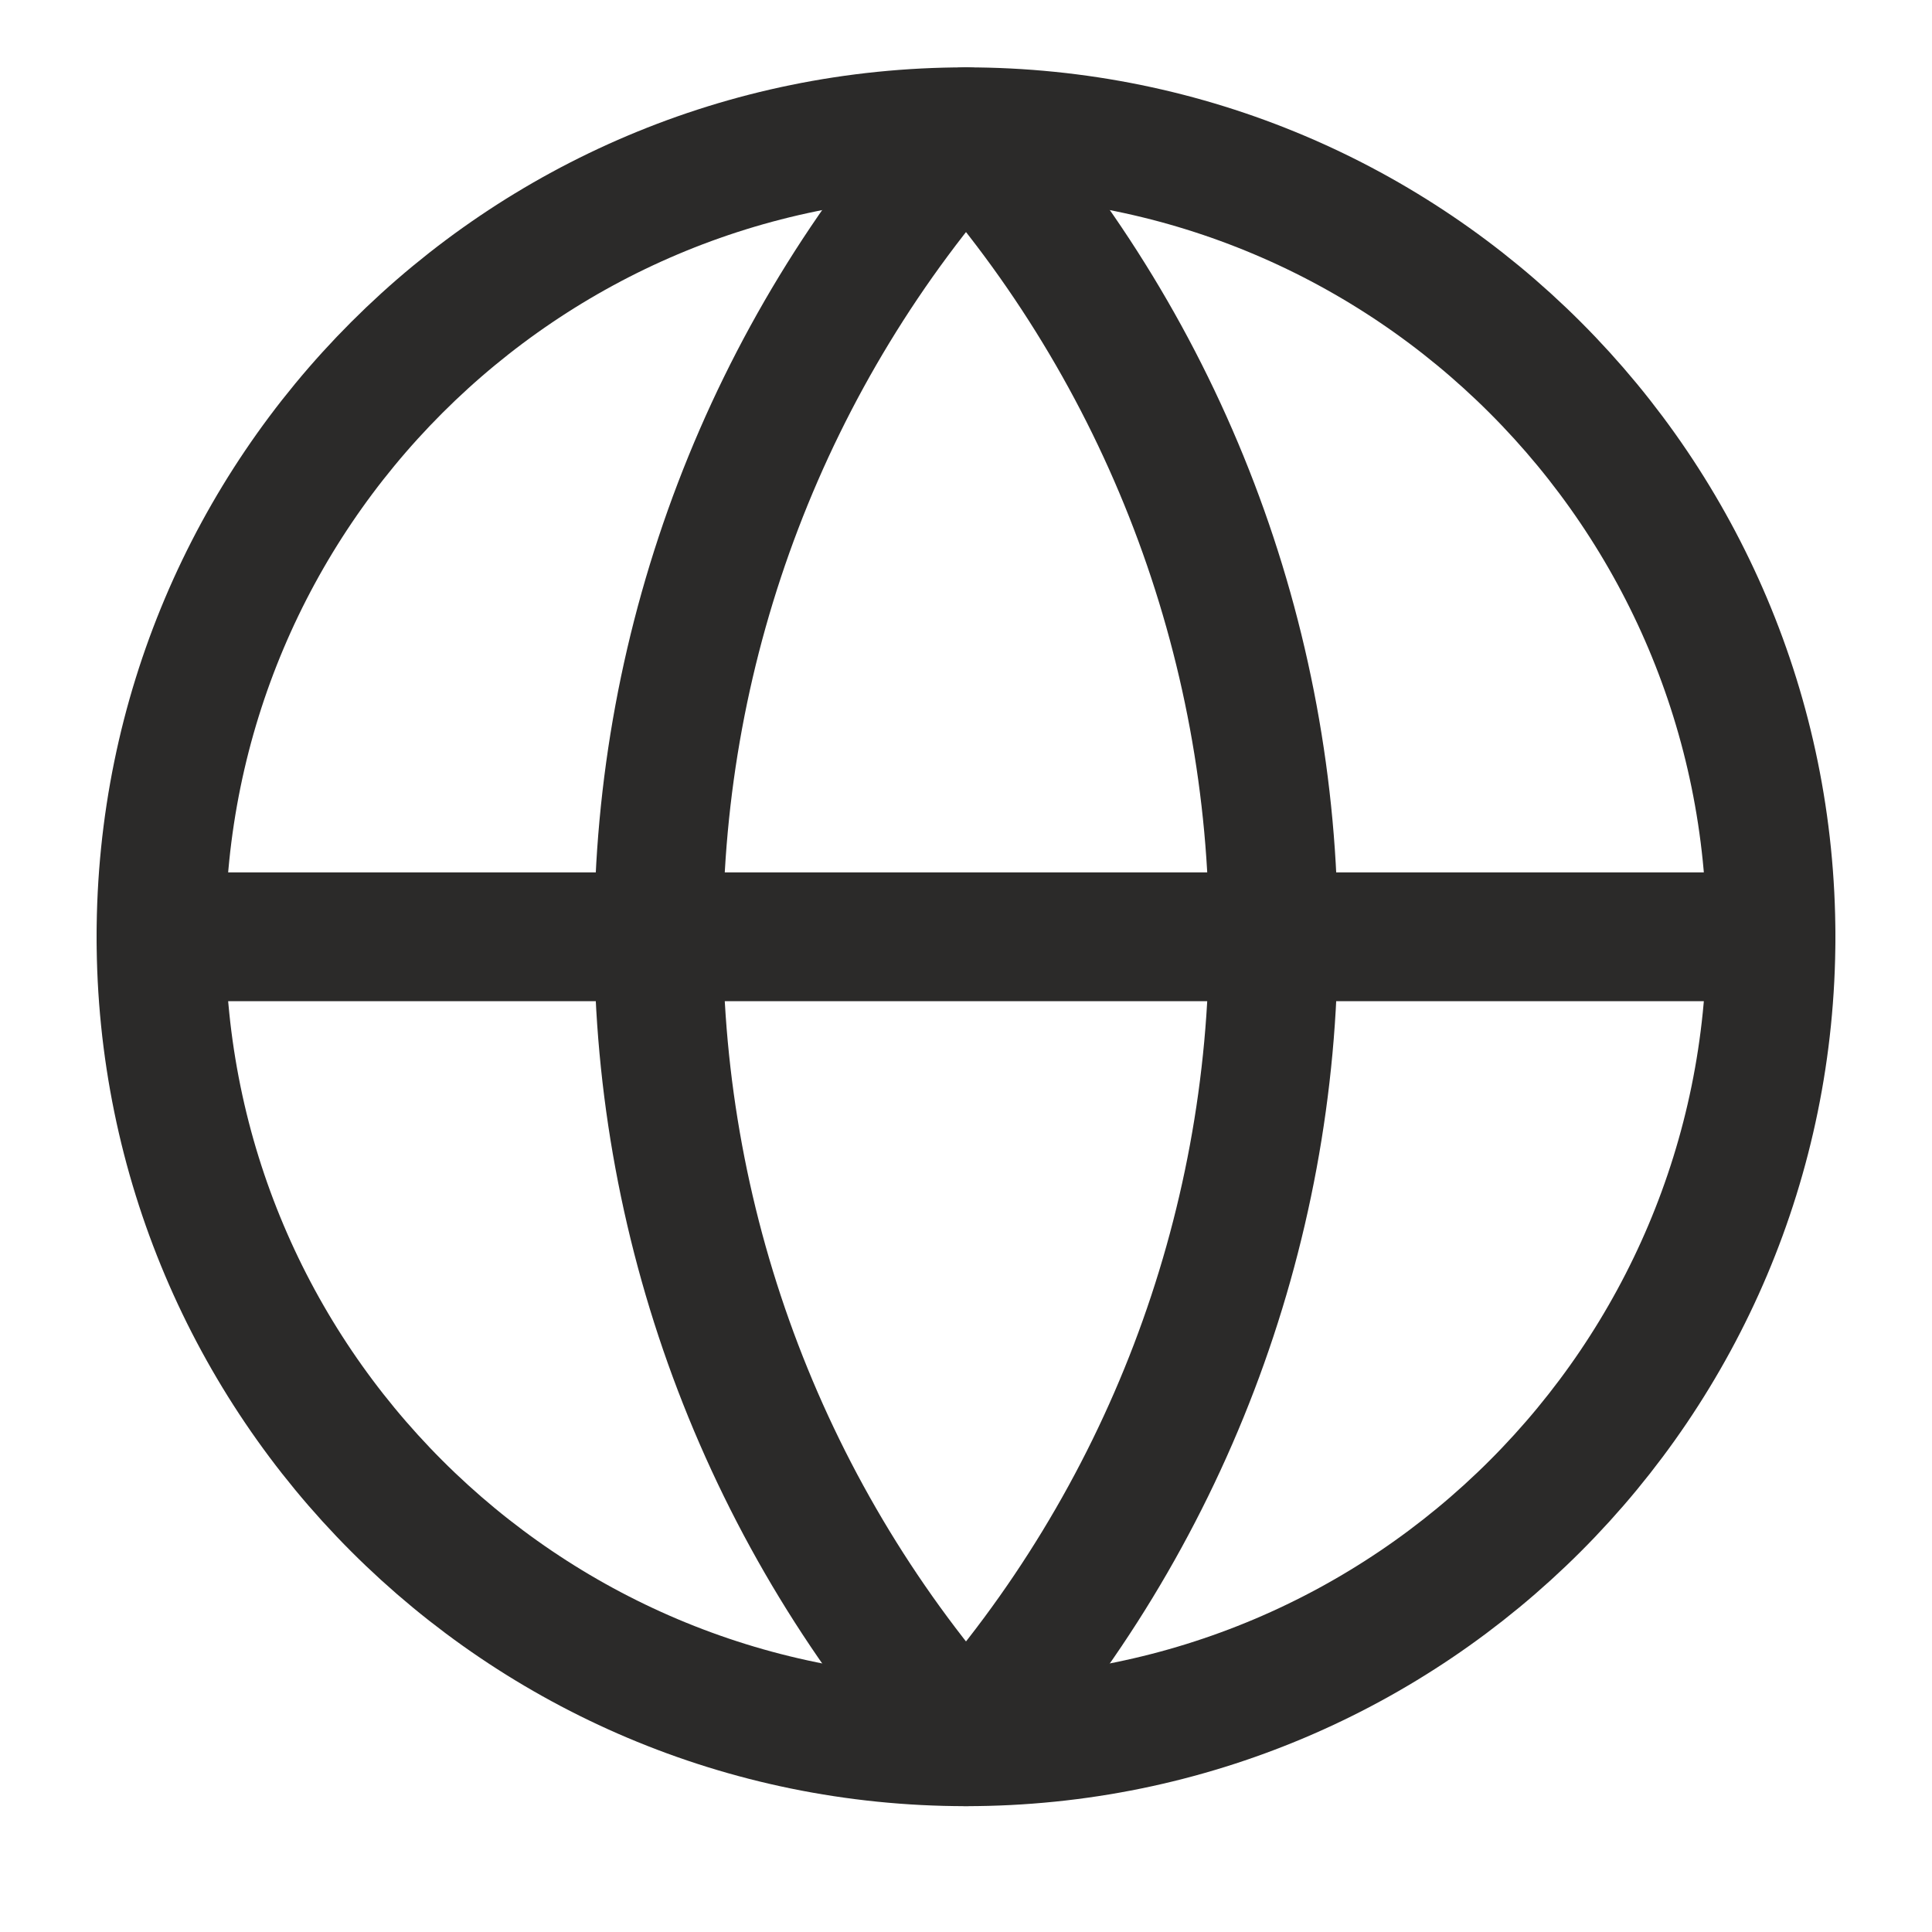
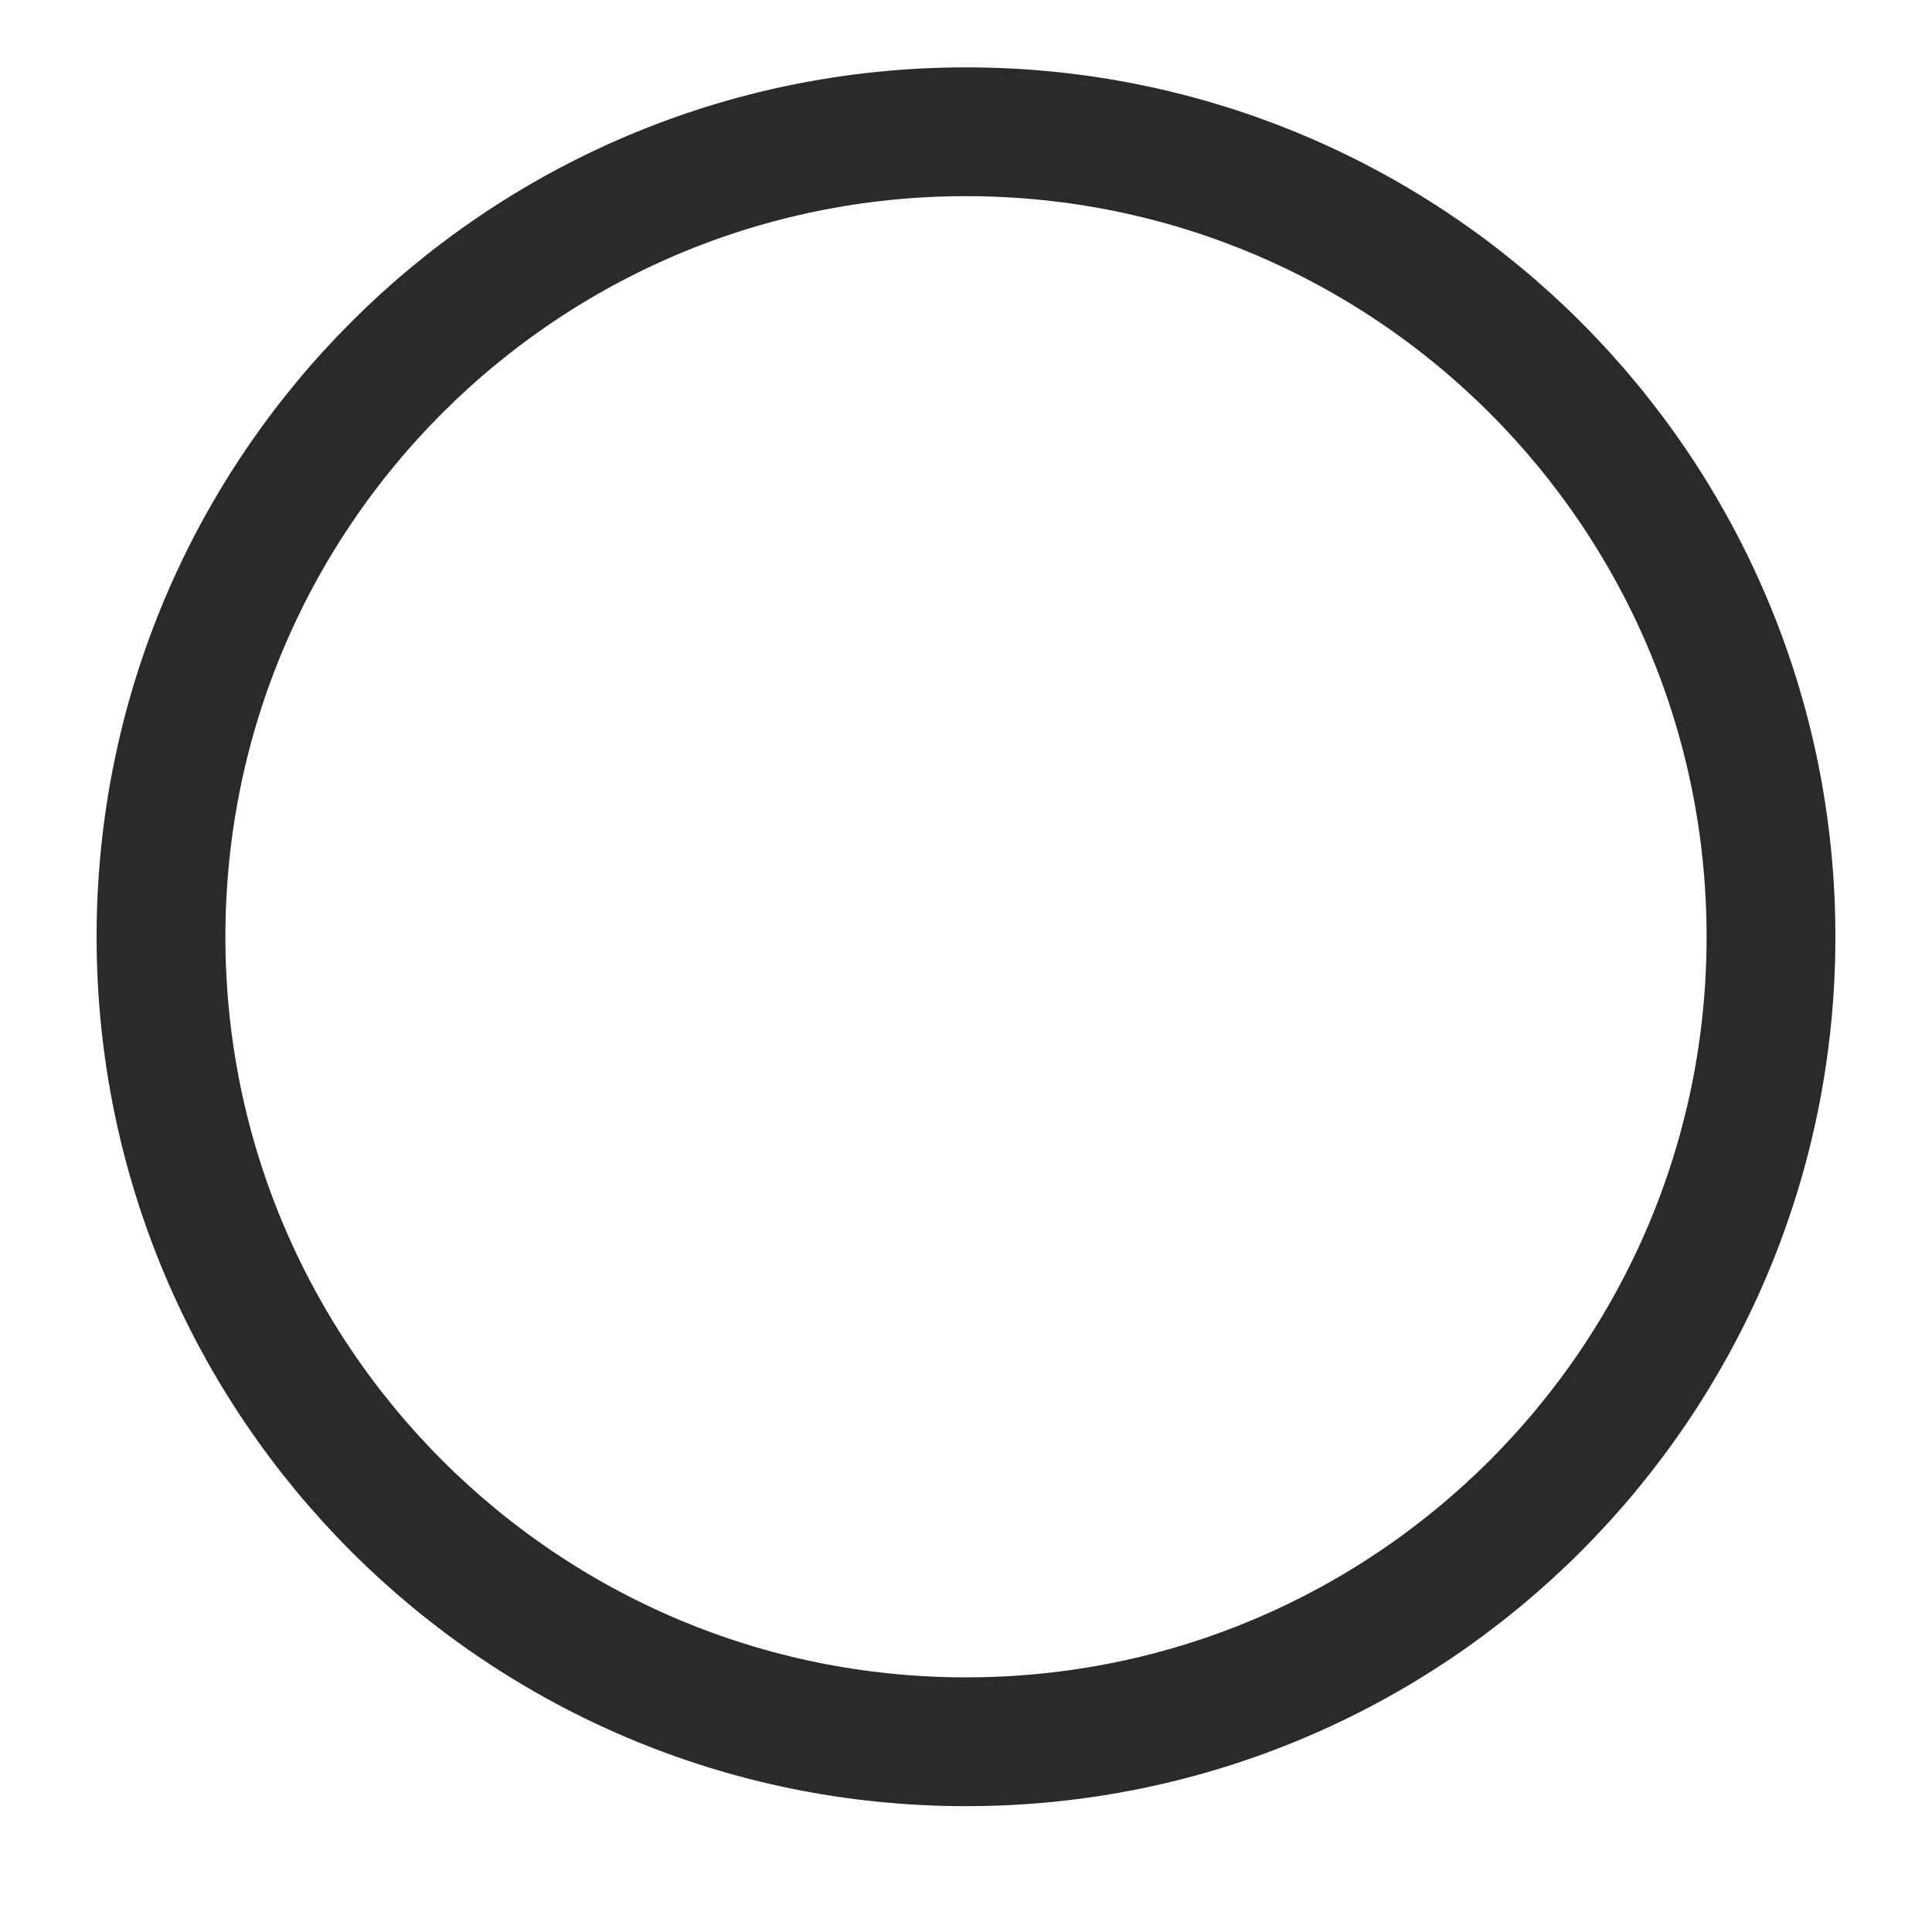
<svg xmlns="http://www.w3.org/2000/svg" width="15" height="15" viewBox="0 0 15 15" fill="none">
-   <path d="M1.25 7.273H13.75M7.5 1.023C5.963 2.742 5.113 4.967 5.113 7.273C5.113 9.579 5.963 11.804 7.5 13.523C9.037 11.804 9.887 9.579 9.887 7.273C9.887 4.967 9.037 2.742 7.5 1.023Z" stroke="#2B2A29" stroke-linecap="round" stroke-linejoin="round" />
  <path d="M7.5 13.523C10.952 13.523 13.75 10.725 13.75 7.273C13.75 3.821 10.952 1.023 7.5 1.023C4.048 1.023 1.25 3.821 1.25 7.273C1.25 10.725 4.048 13.523 7.5 13.523Z" stroke="#2B2A29" stroke-linecap="round" stroke-linejoin="round" />
</svg>